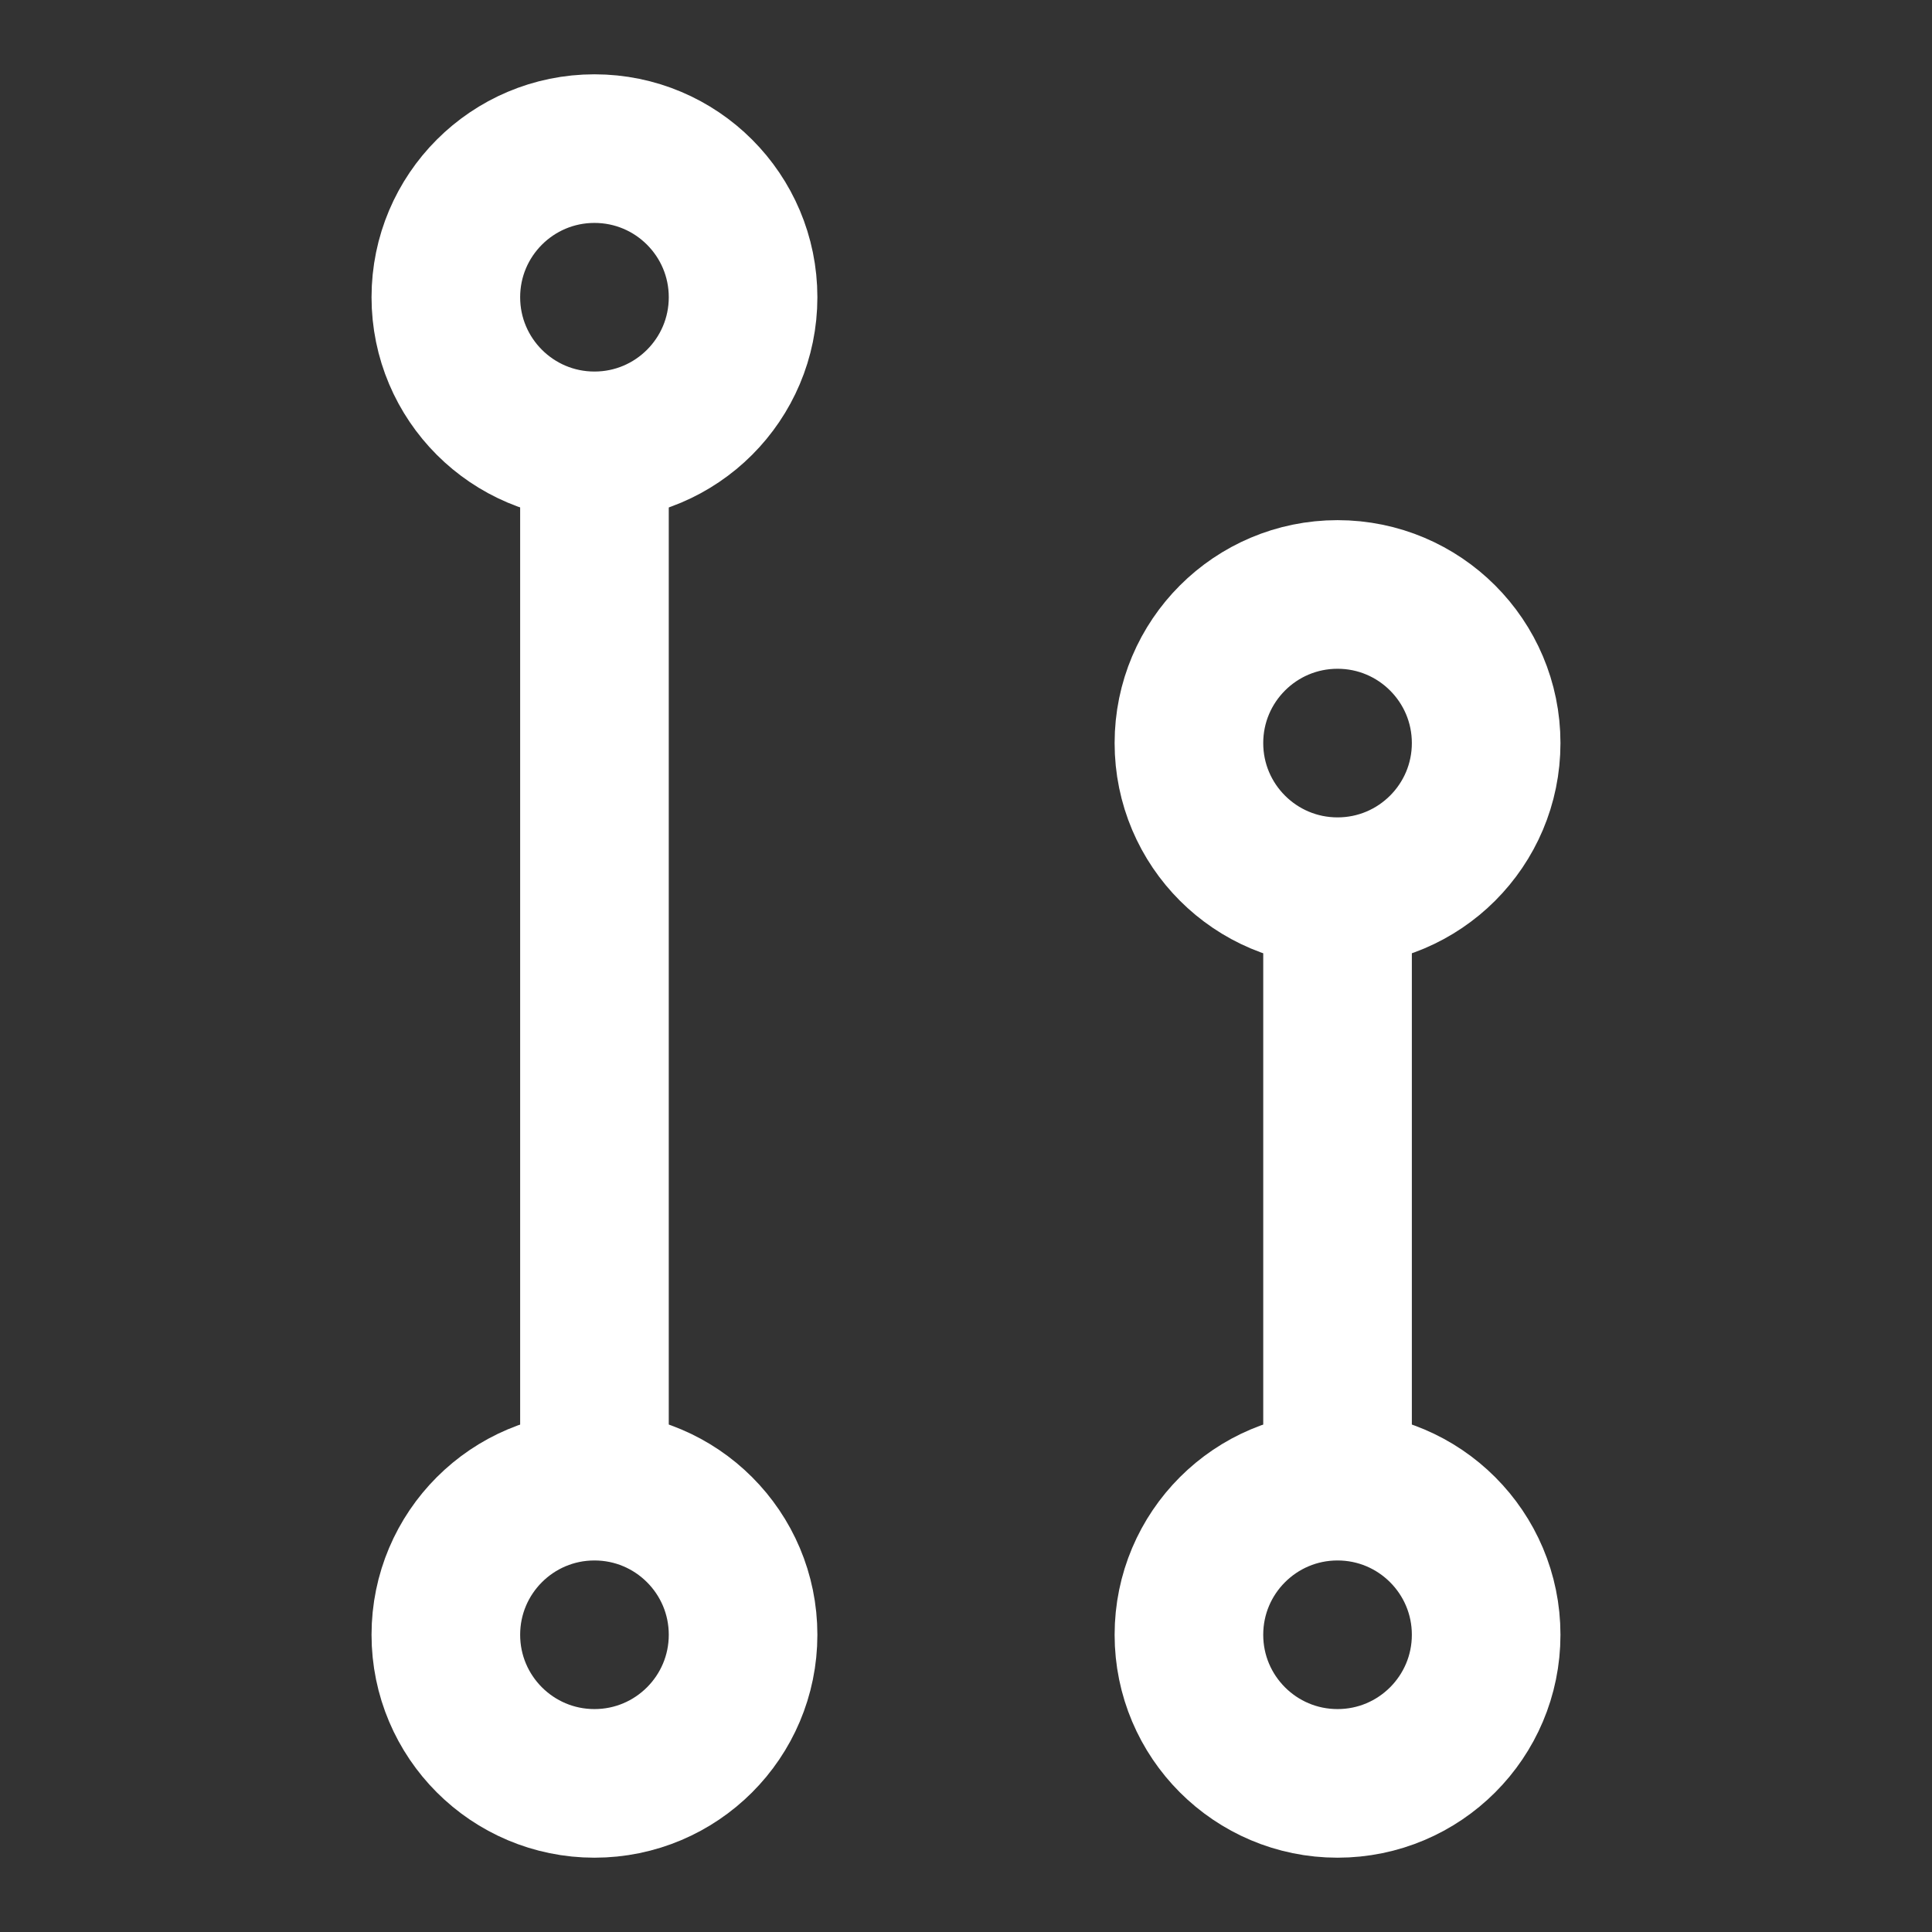
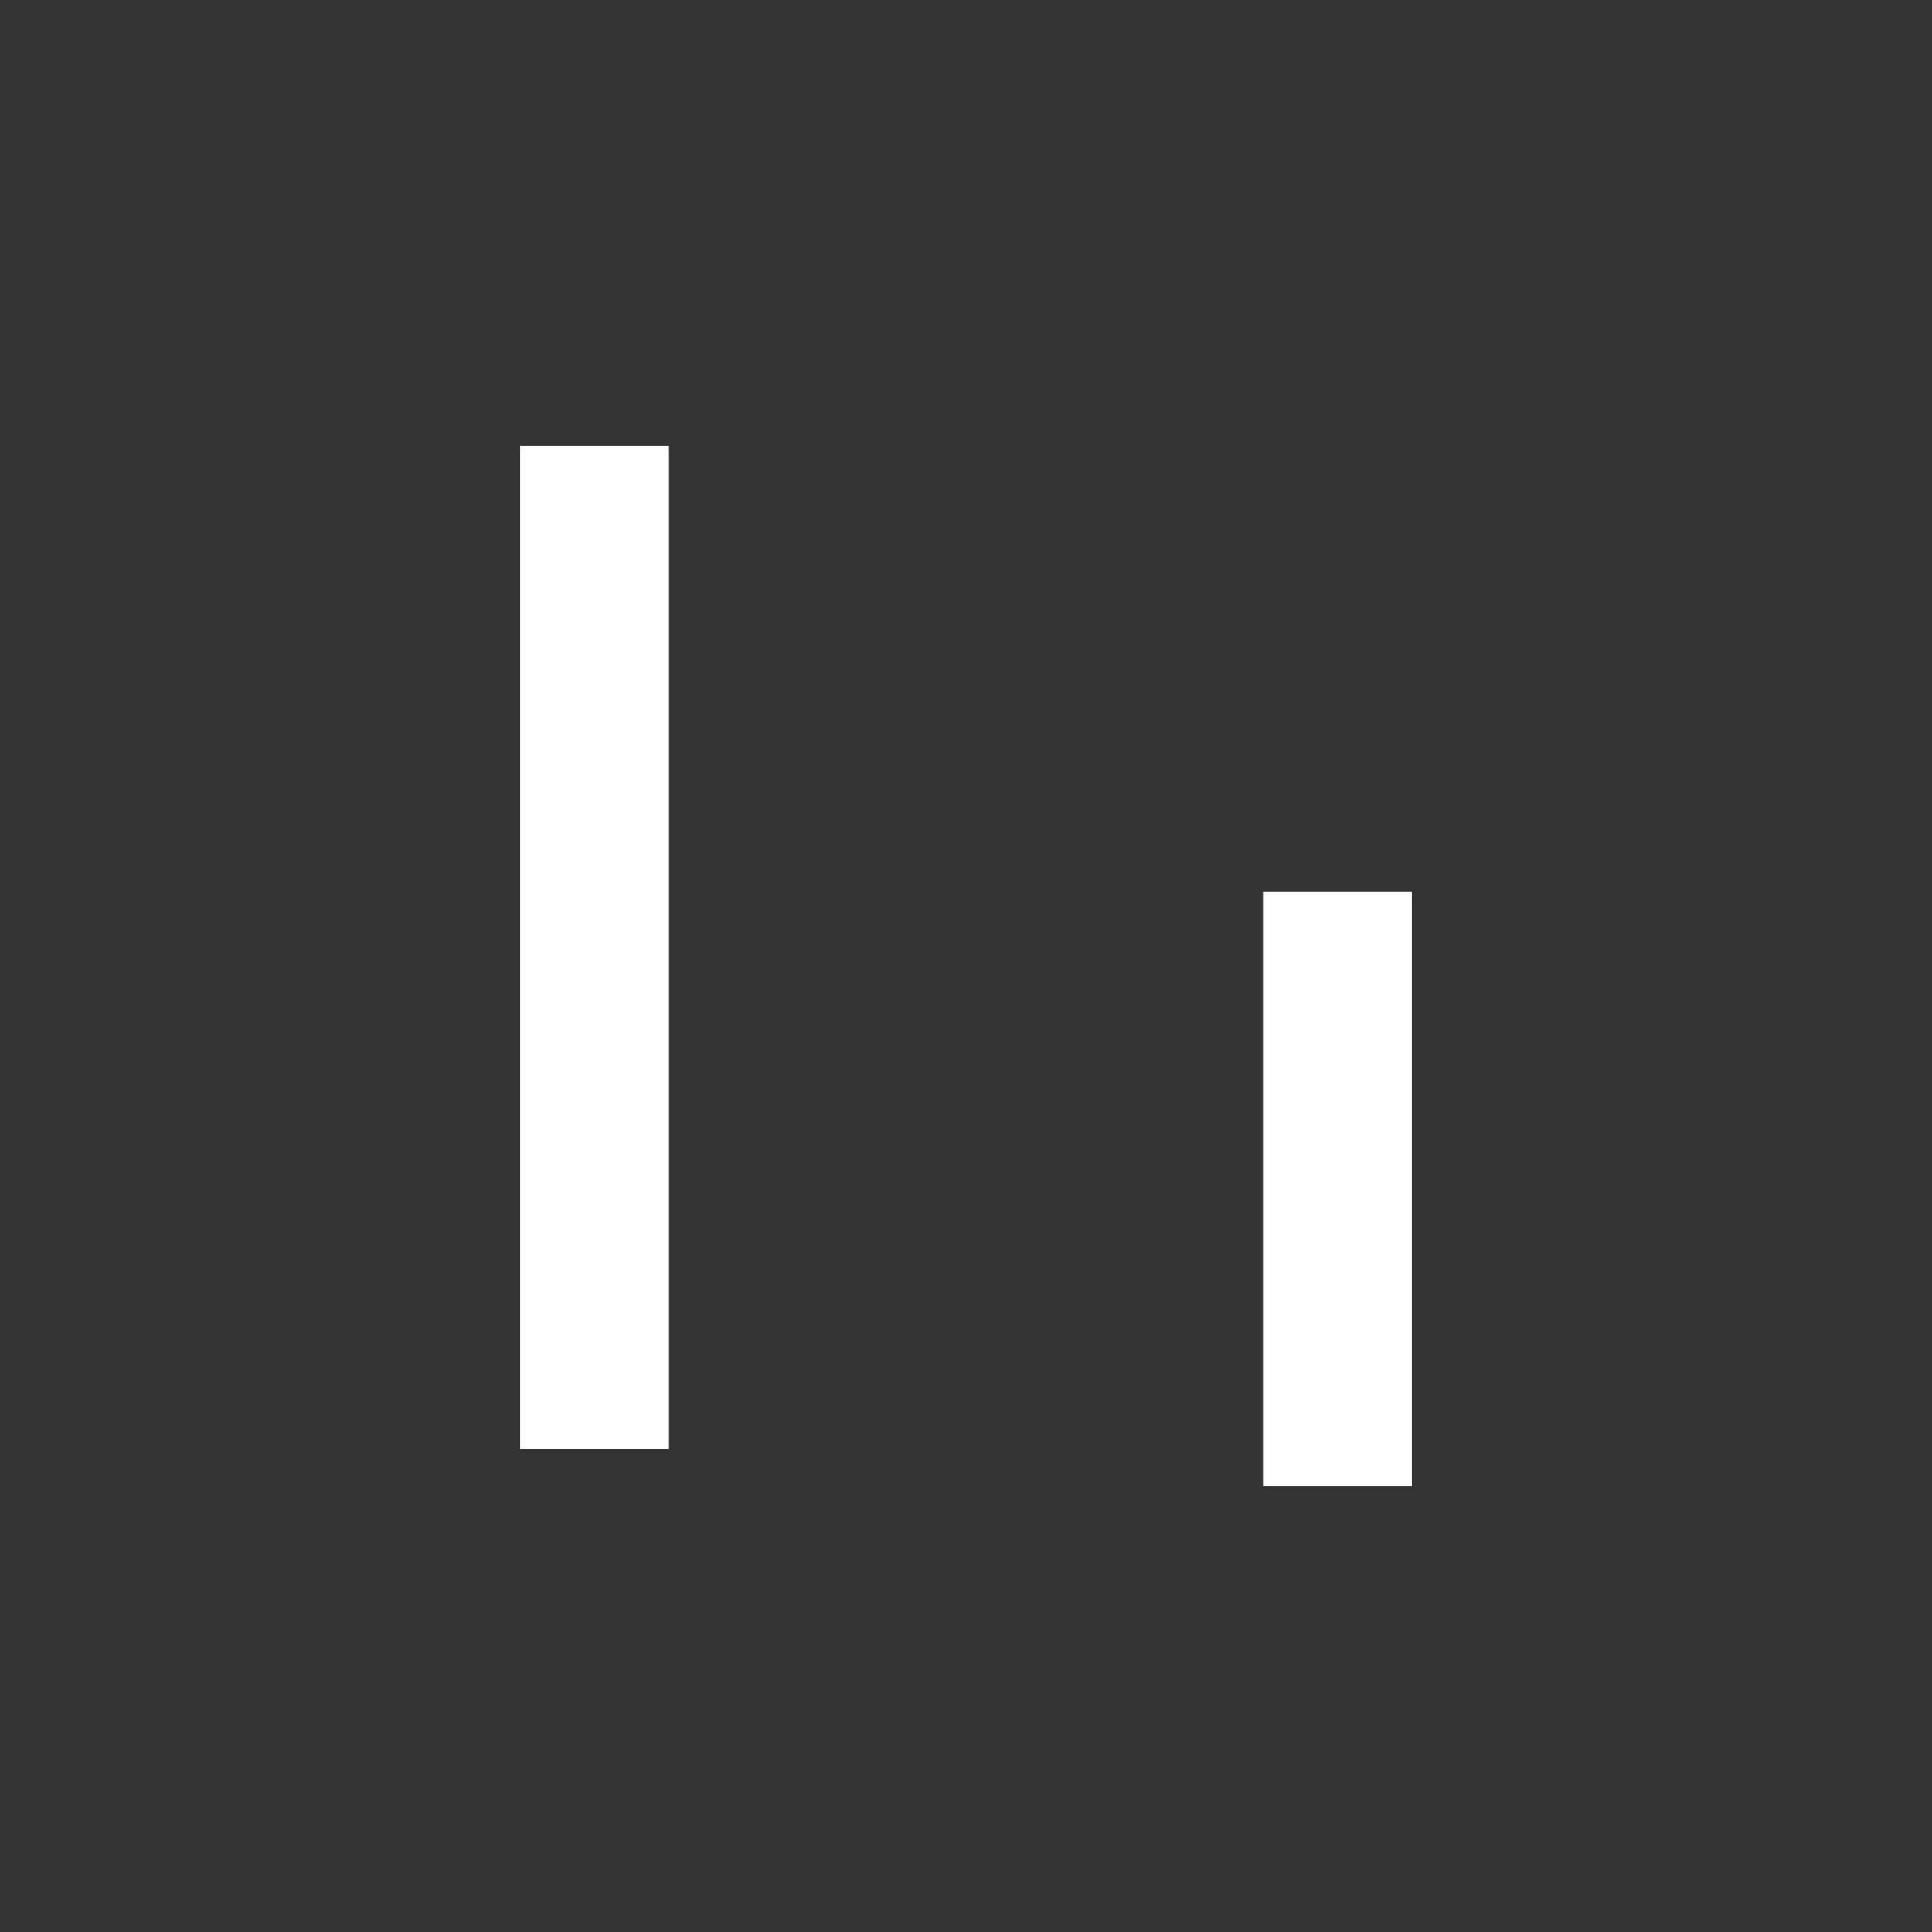
<svg xmlns="http://www.w3.org/2000/svg" width="26" height="26">
  <rect width="100%" height="100%" fill="#333333" stroke="none" />
  <g transform="translate(6 2)" stroke="#FFF" stroke-width="2" fill="none">
-     <circle cx="2" cy="2" r="2" />
-     <circle cx="12" cy="8" r="2" />
-     <circle cx="2" cy="20" r="2" />
-     <circle cx="12" cy="20" r="2" />
    <path d="M2 4v13.5M12 10v8" />
  </g>
</svg>